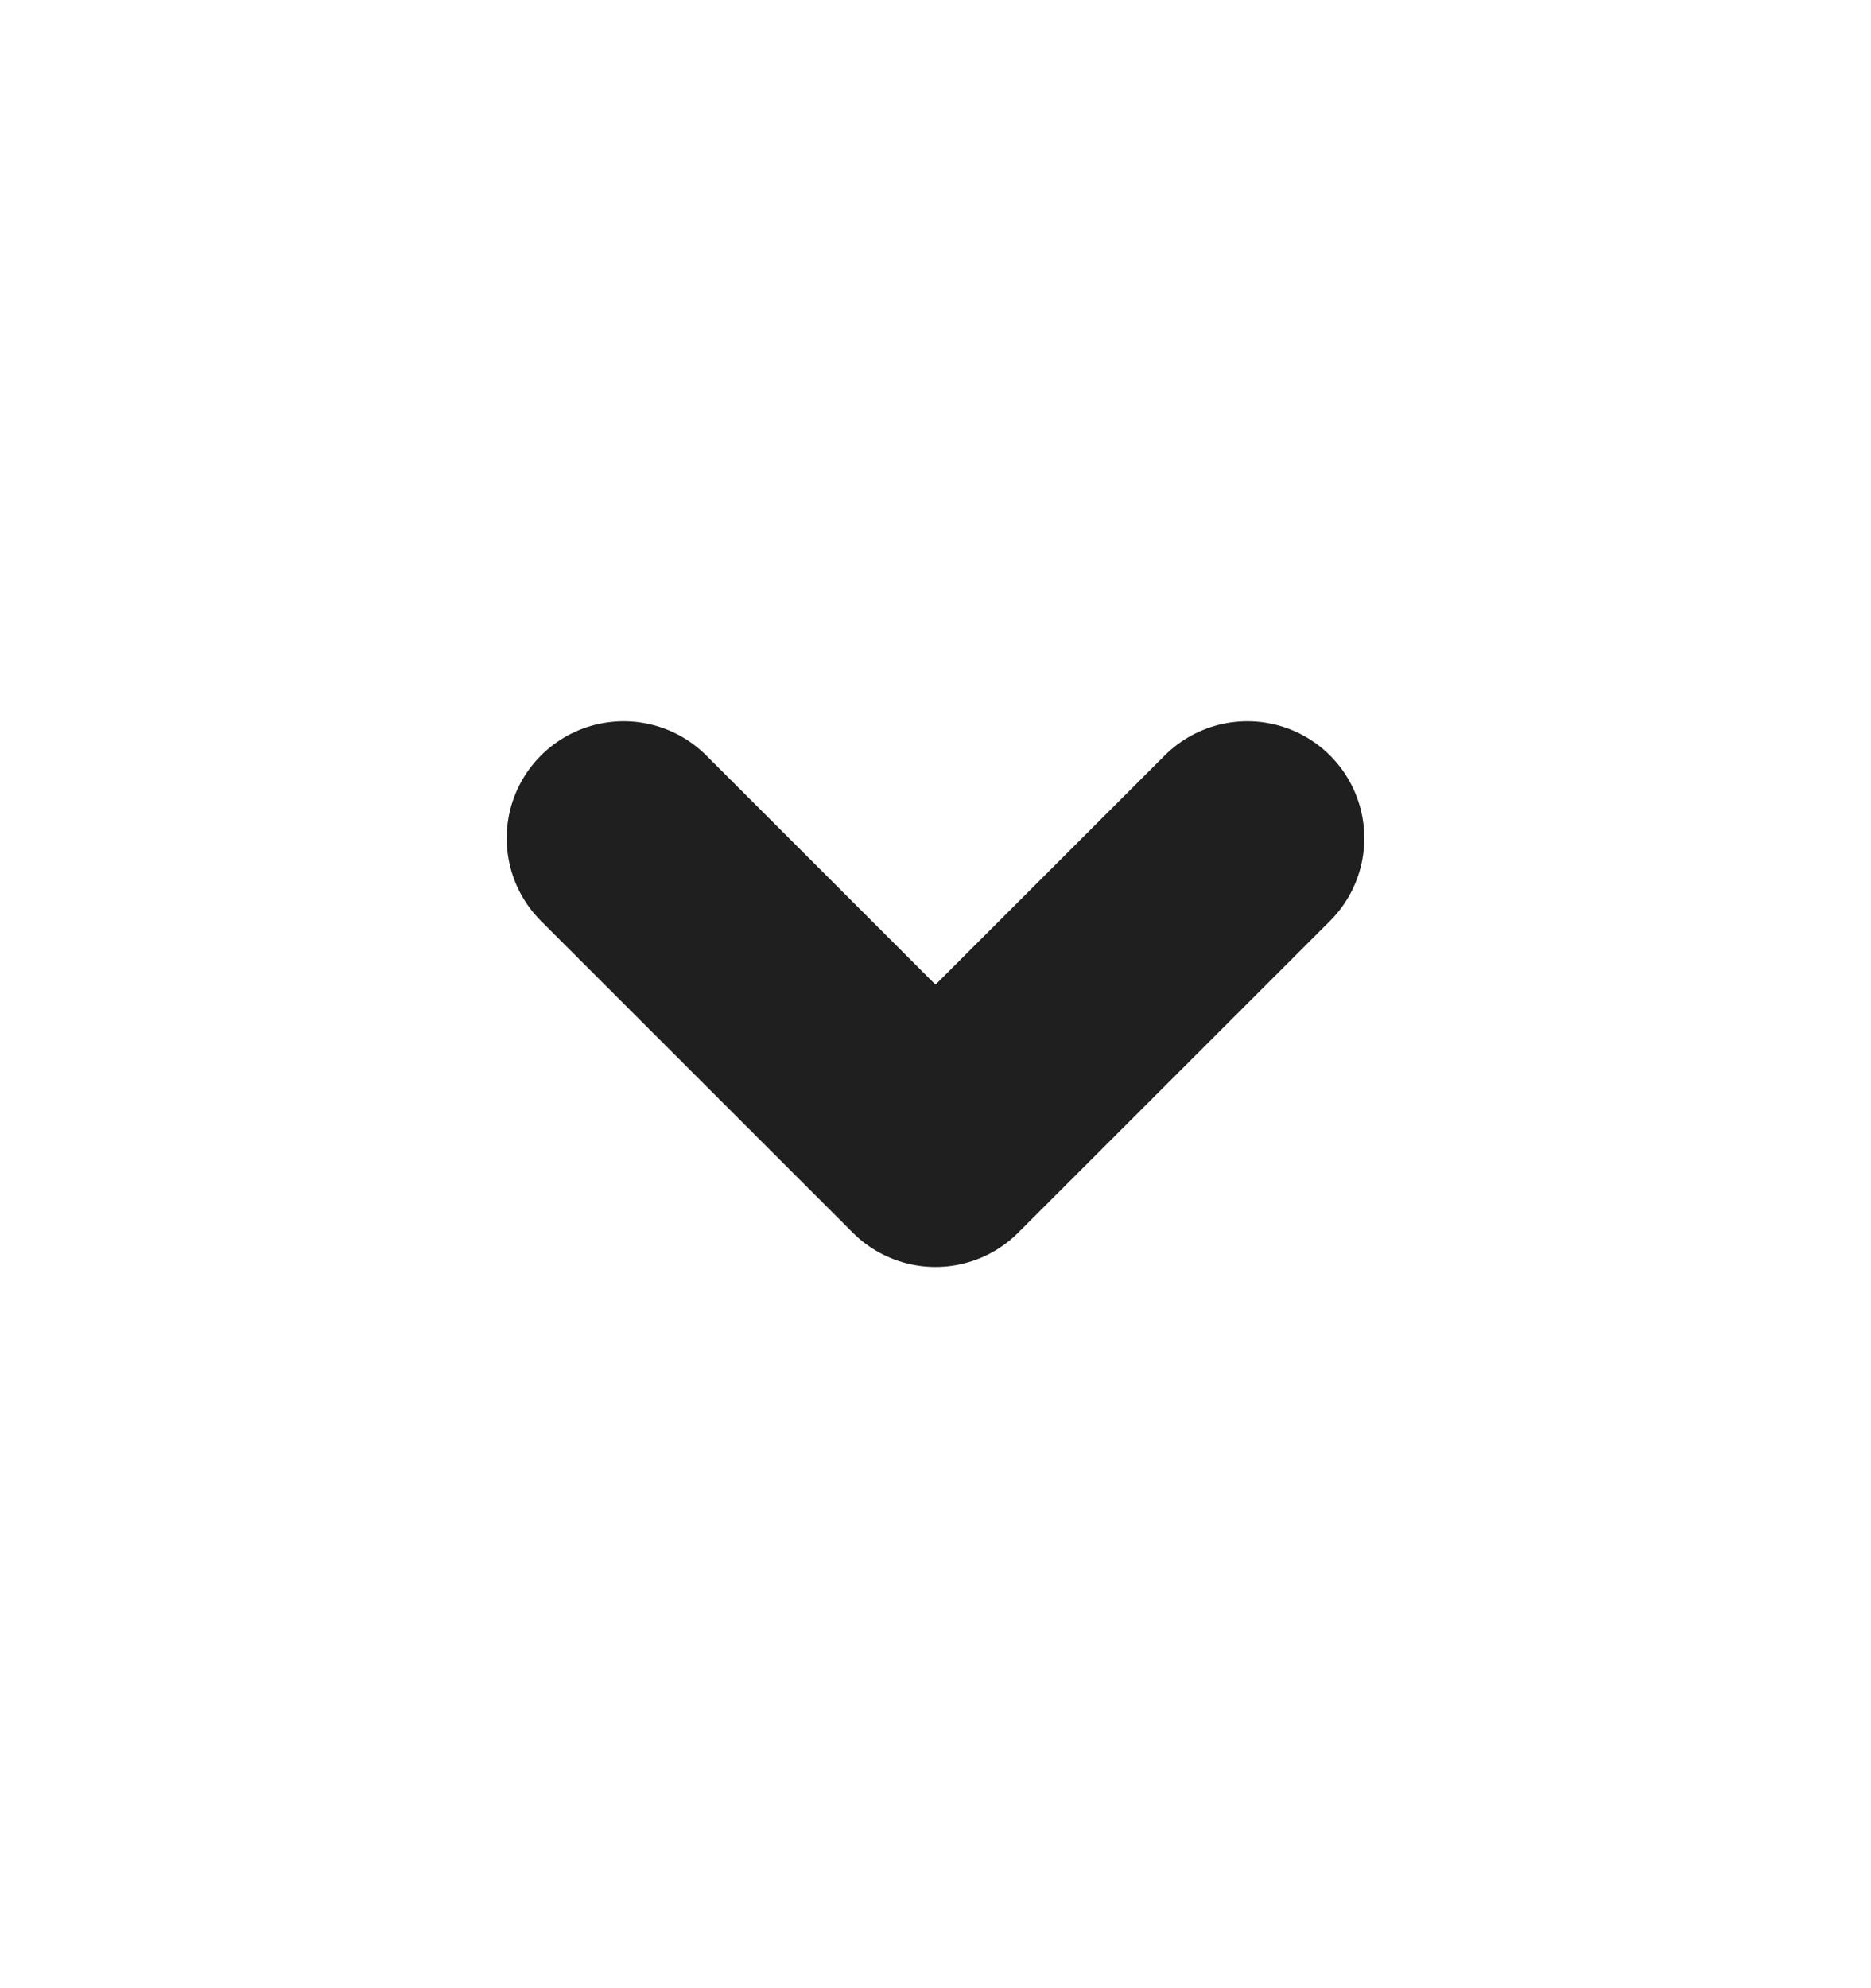
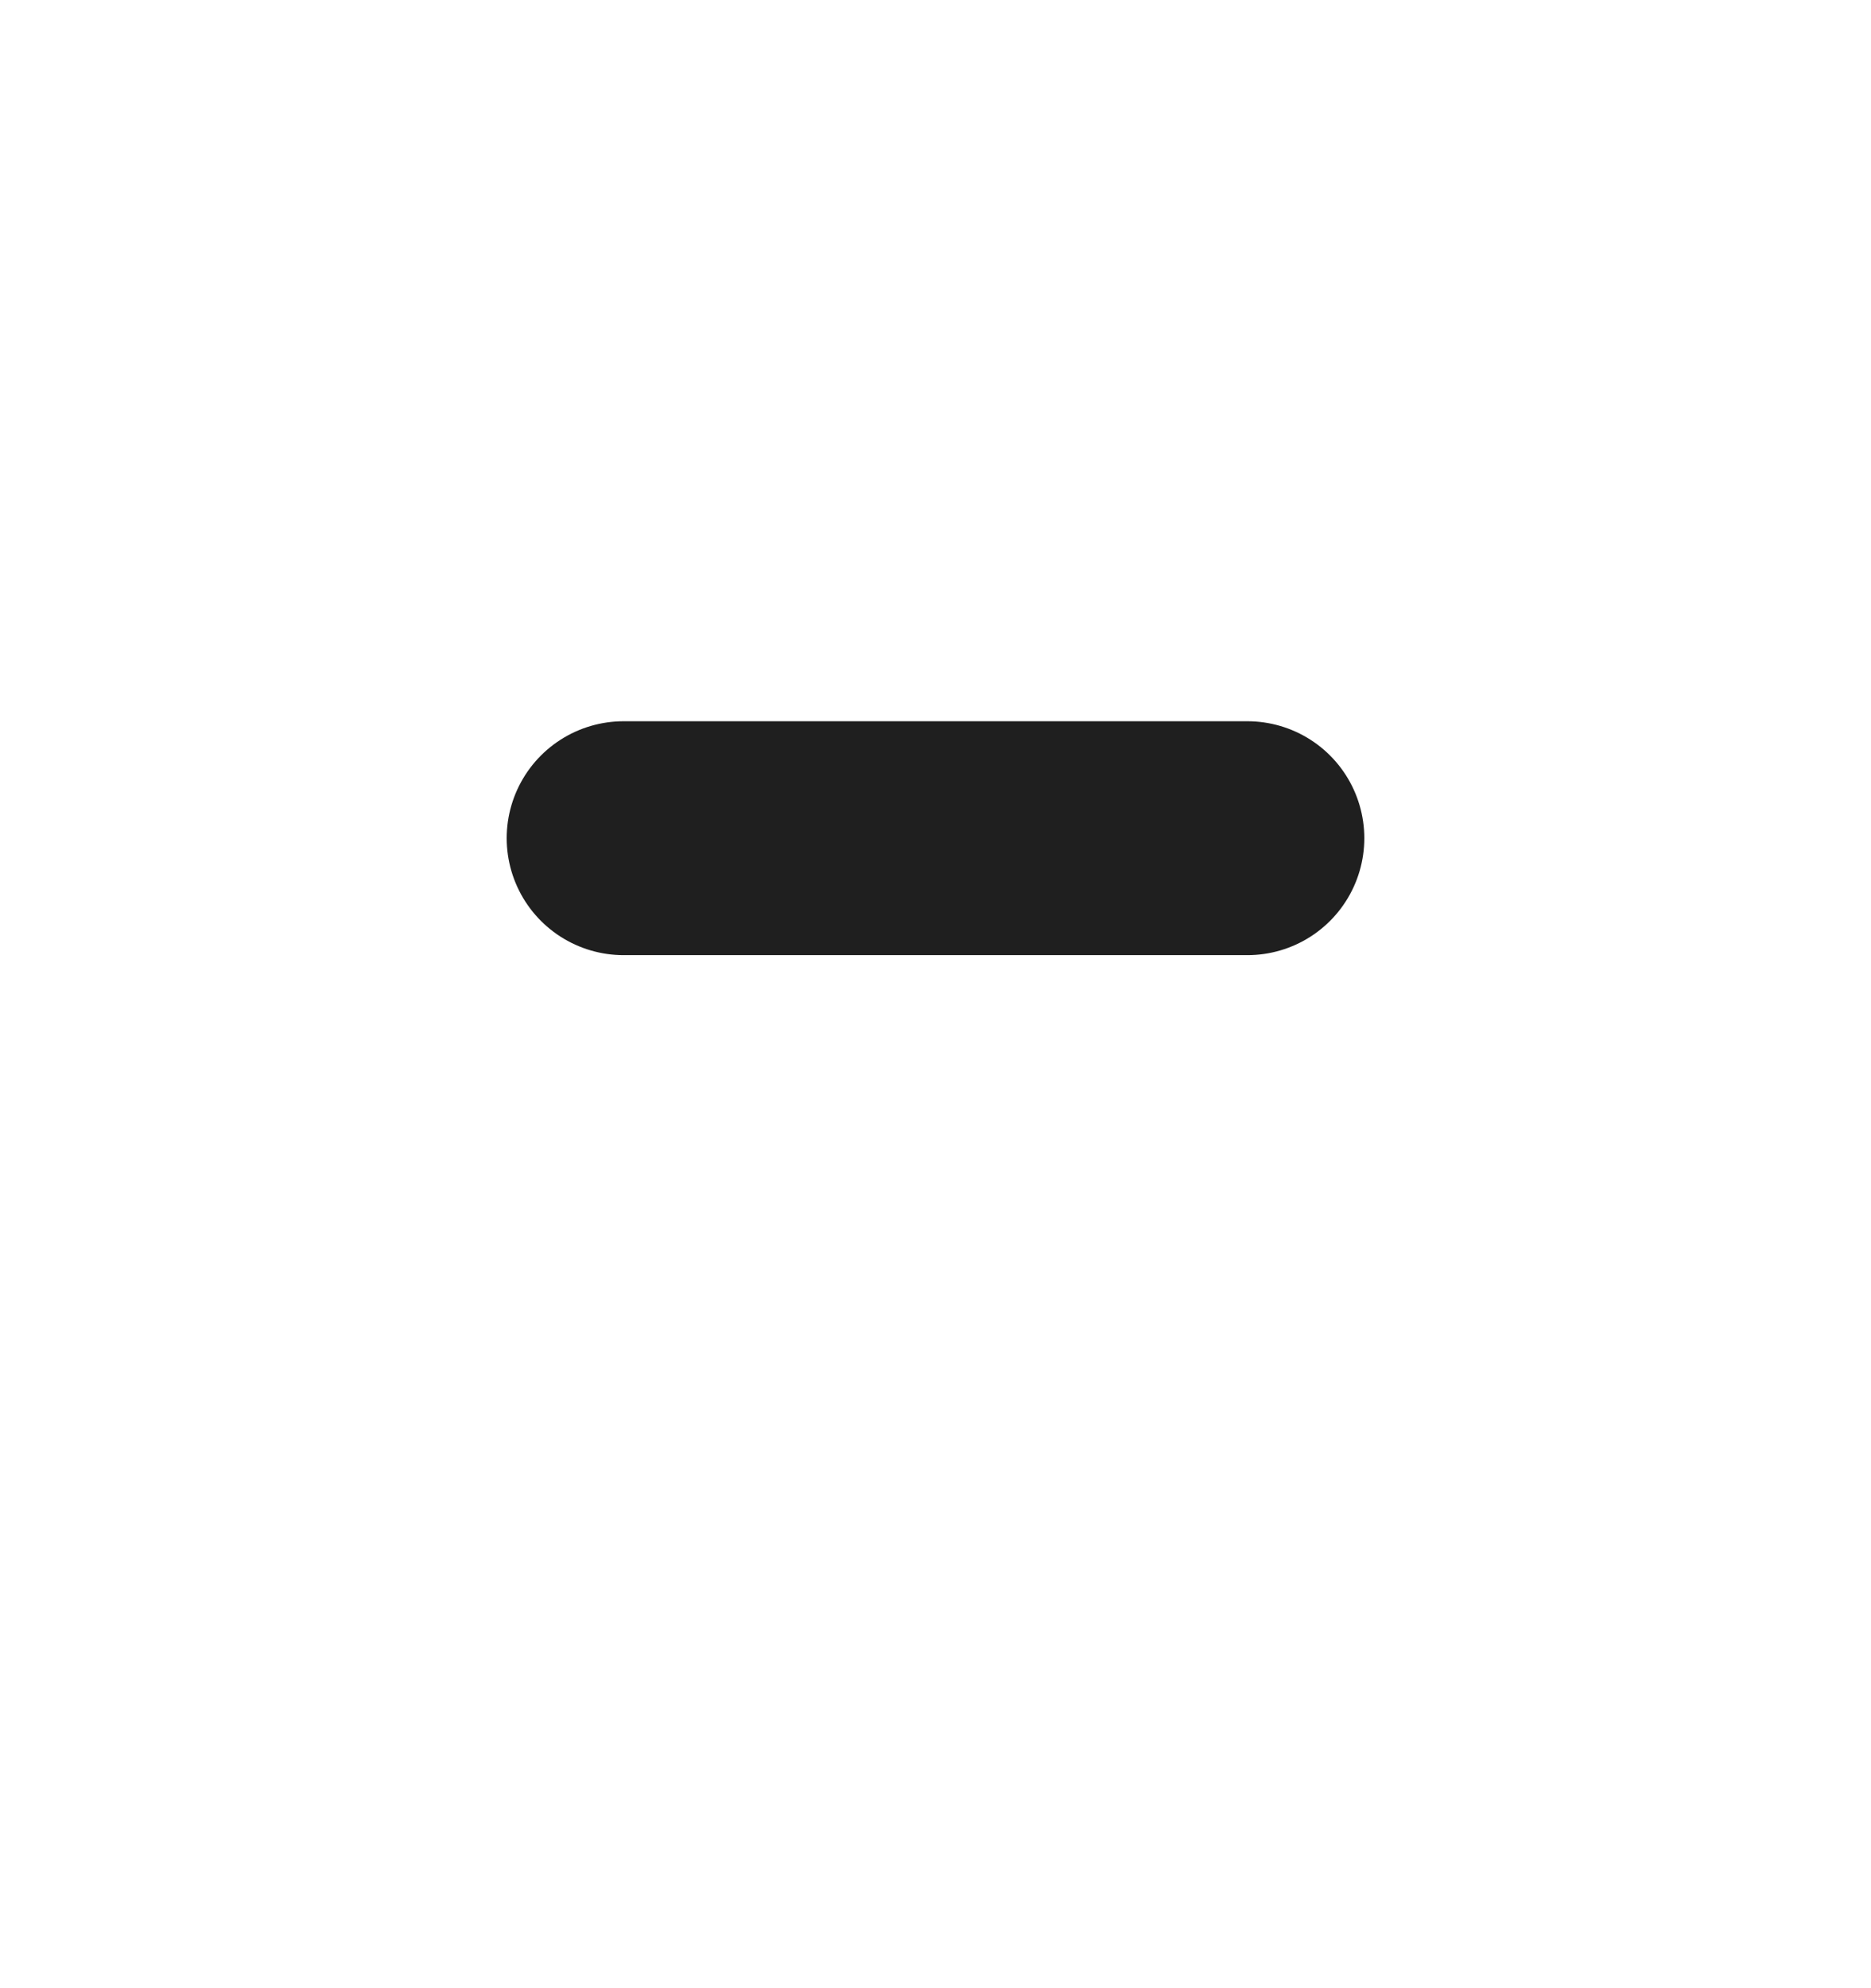
<svg xmlns="http://www.w3.org/2000/svg" width="16" height="17" viewBox="0 0 16 17" fill="none">
-   <path d="M10.667 7.167L8 9.833L5.333 7.167" stroke="#1F1F1F" stroke-width="2" stroke-linecap="round" stroke-linejoin="round" />
+   <path d="M10.667 7.167L5.333 7.167" stroke="#1F1F1F" stroke-width="2" stroke-linecap="round" stroke-linejoin="round" />
</svg>